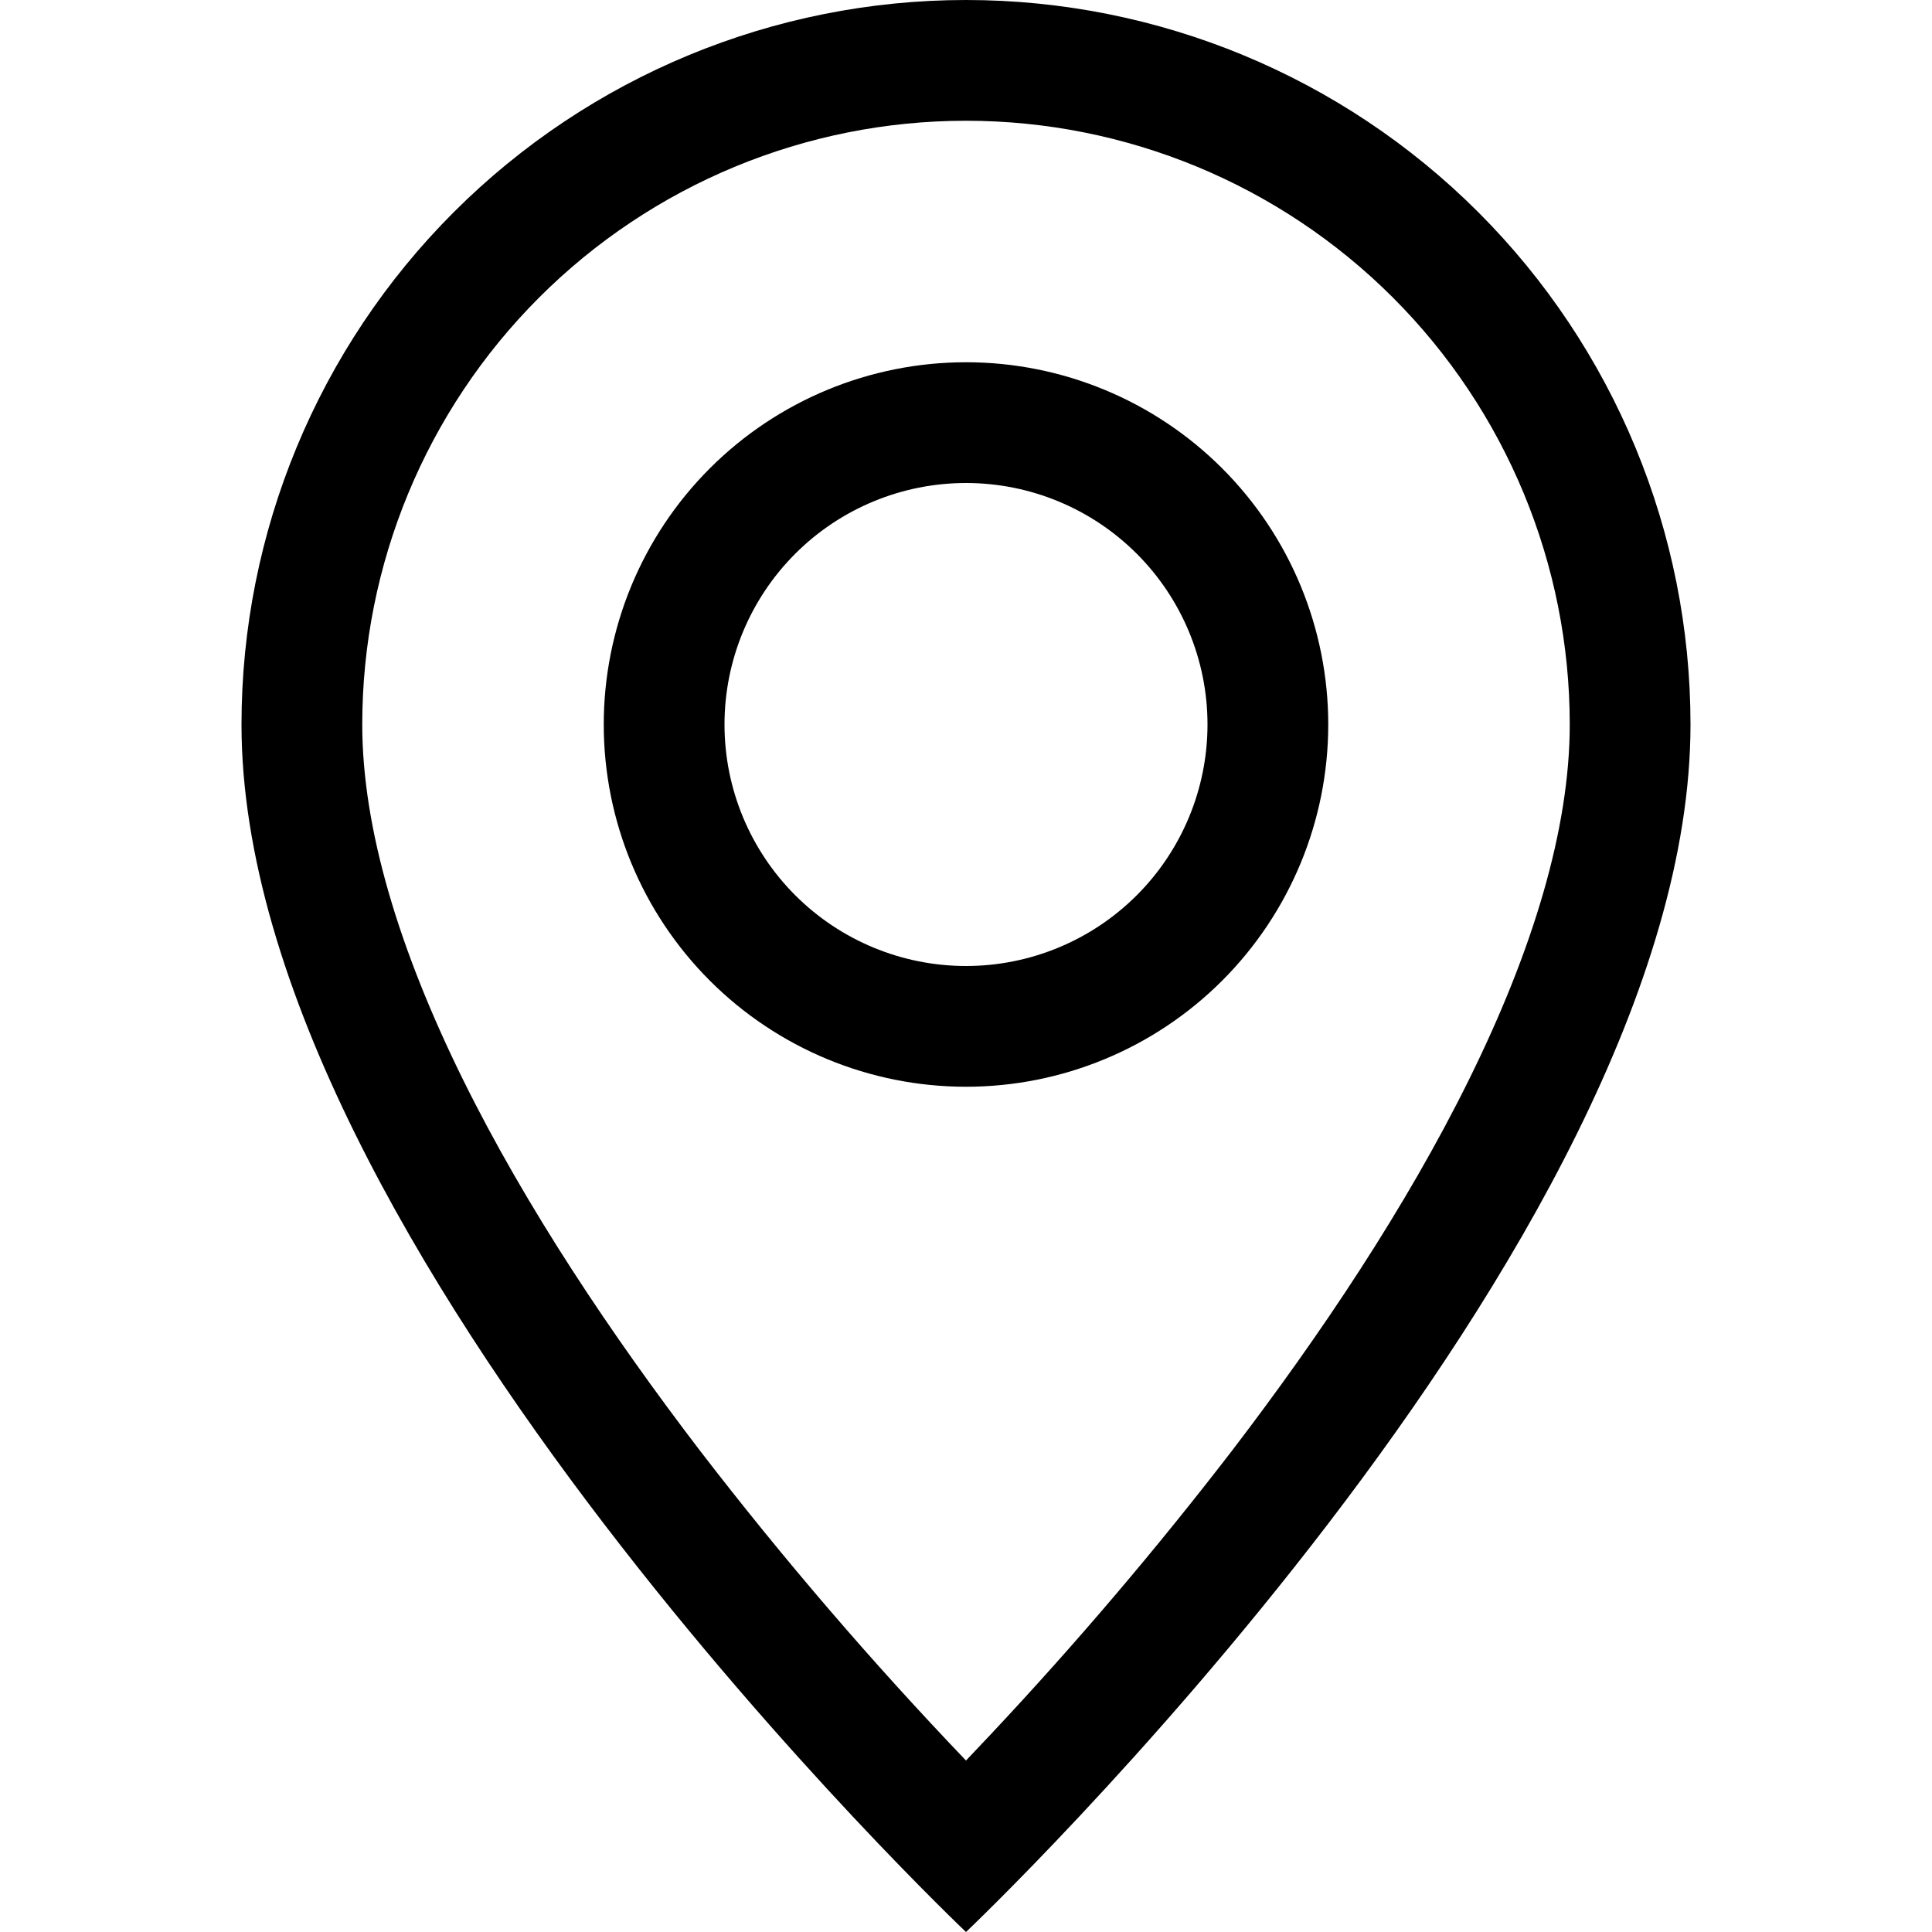
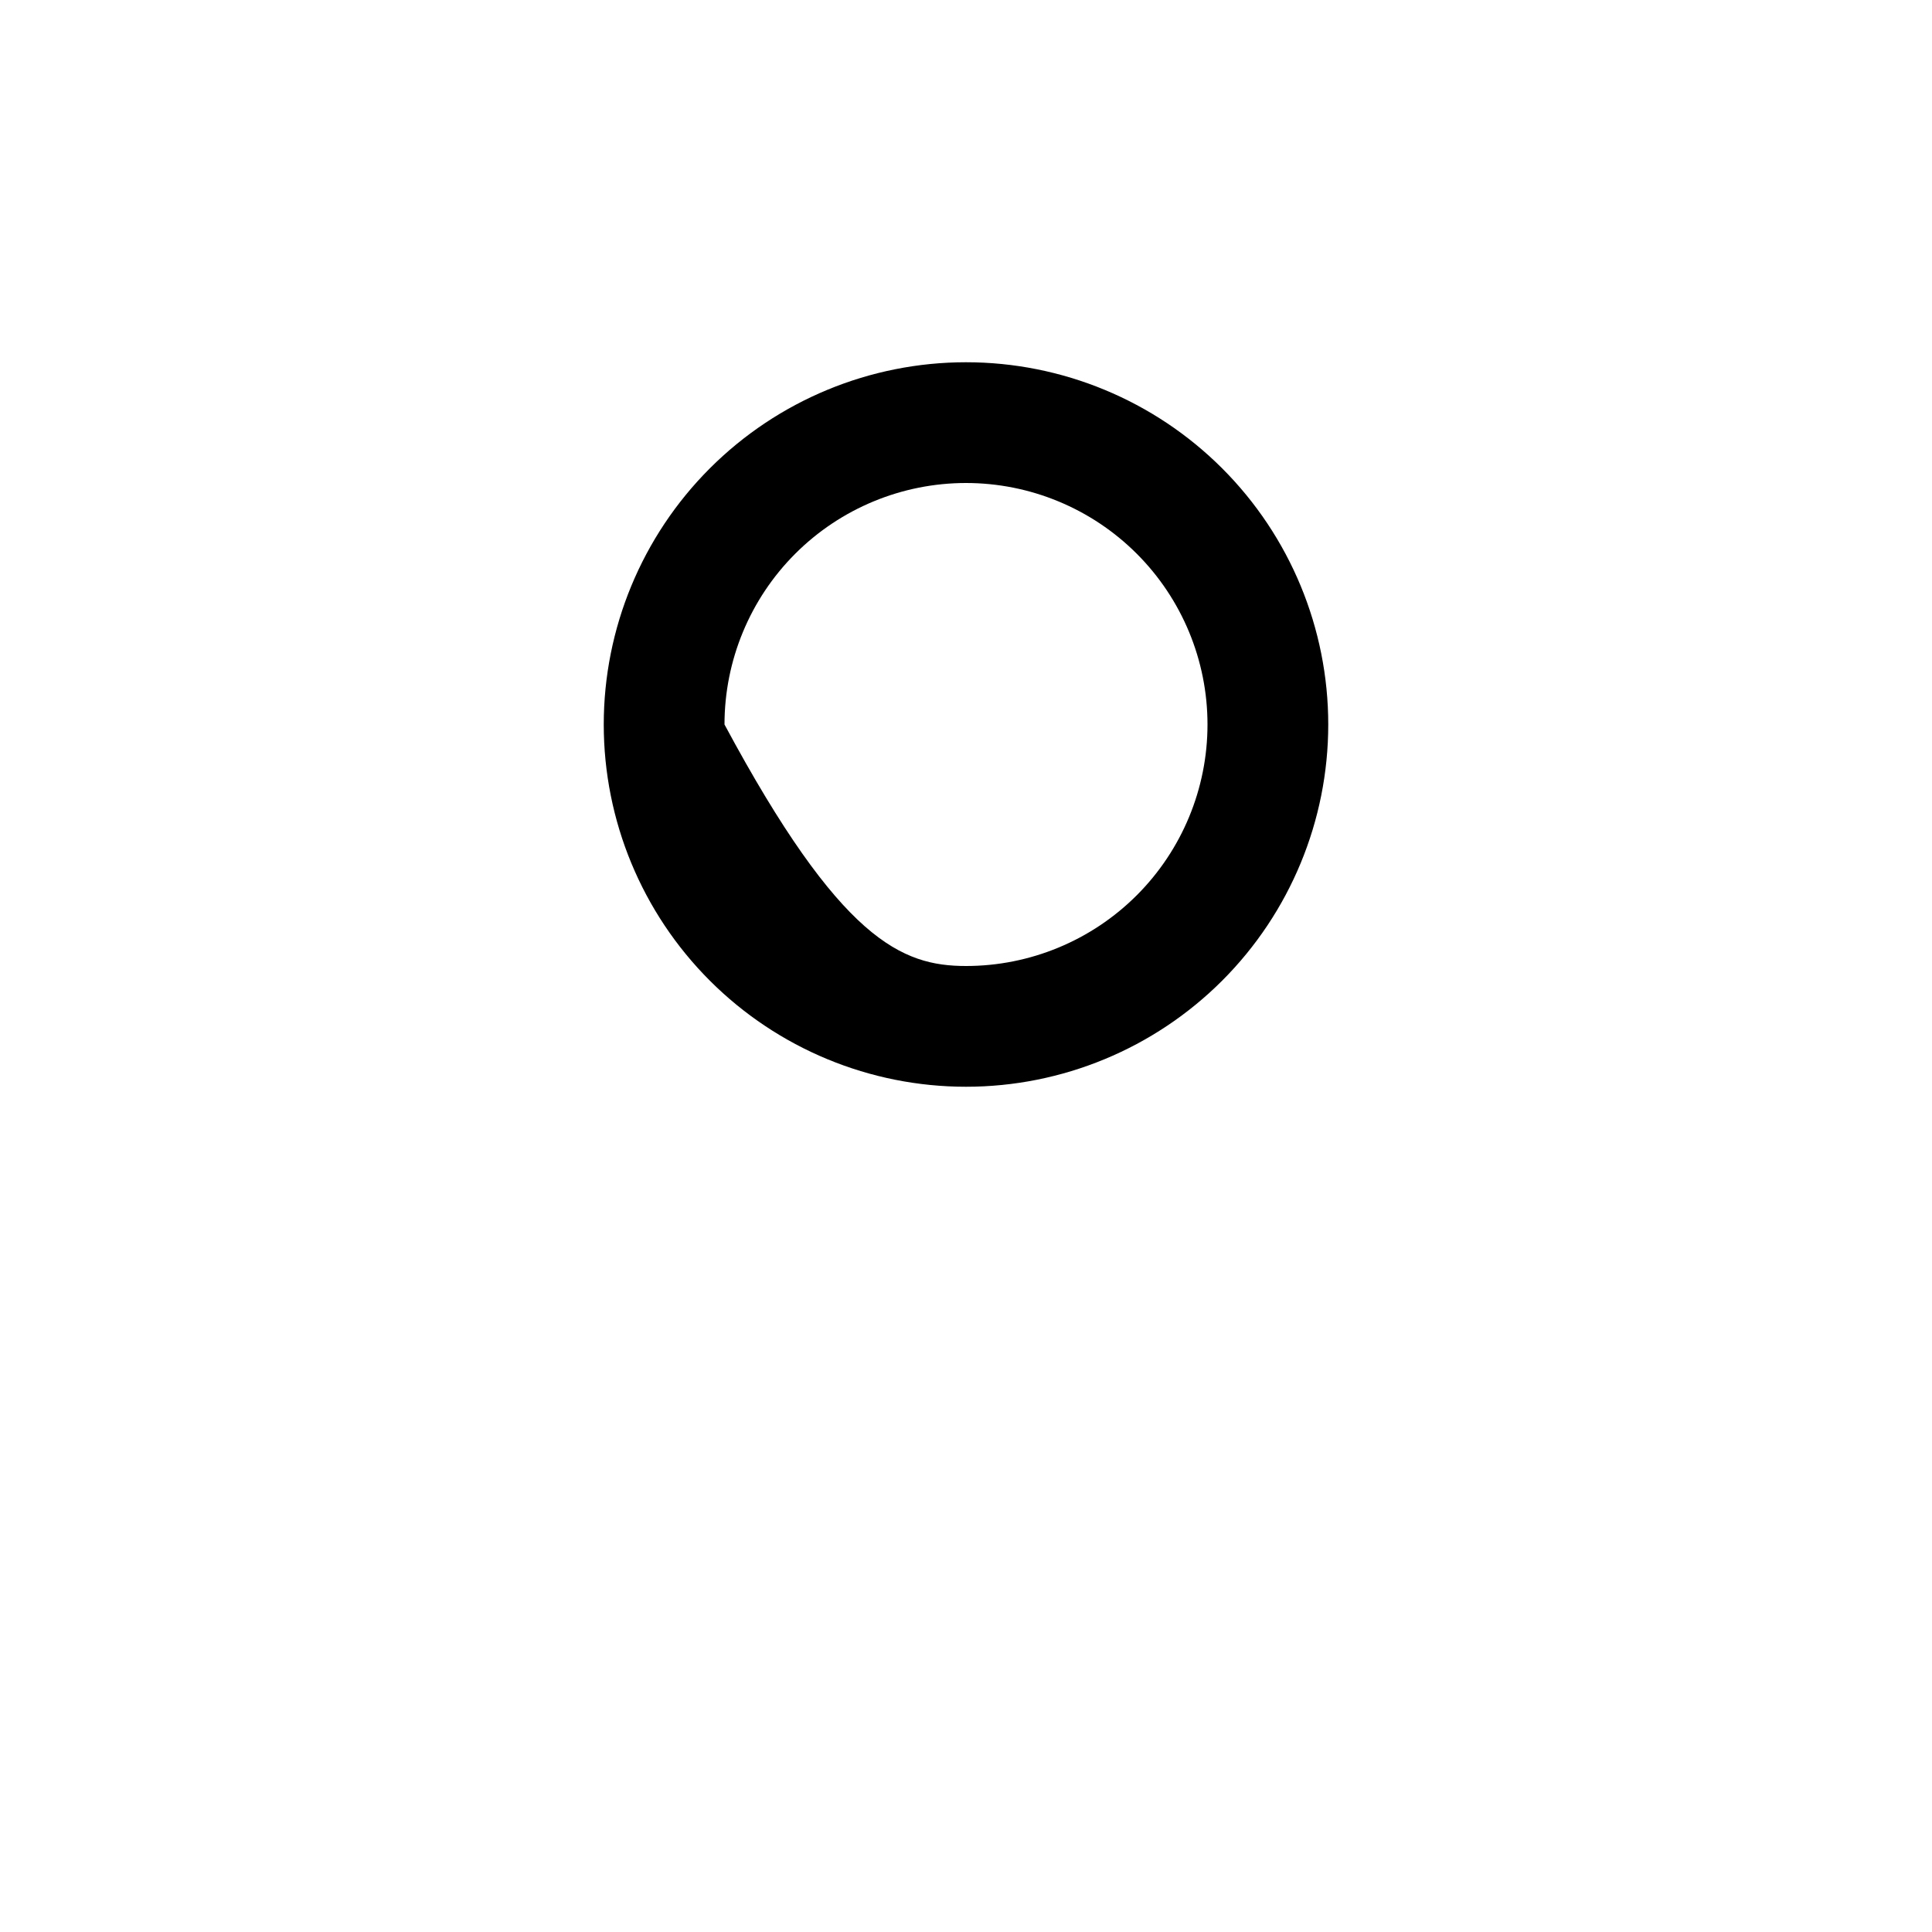
<svg xmlns="http://www.w3.org/2000/svg" width="80" height="80" viewBox="0 0 80 80" fill="none">
  <g clip-path="url(#clip0_4298_223)">
-     <path fill-rule="evenodd" clip-rule="evenodd" d="M60.83 44.7C63.48 39.335 65 34.31 65 30C65 23.37 62.366 17.011 57.678 12.322C52.989 7.634 46.63 5 40 5C33.37 5 27.011 7.634 22.322 12.322C17.634 17.011 15 23.37 15 30C15 34.31 16.525 39.335 19.17 44.7C21.79 50.01 25.34 55.3 28.97 60.05C32.413 64.528 36.095 68.818 40 72.9L41.04 71.8C44.56 68.049 47.894 64.127 51.03 60.05C54.66 55.3 58.21 50.01 60.83 44.7ZM40 80C40 80 70 51.57 70 30C70 22.044 66.839 14.413 61.213 8.787C55.587 3.161 47.956 0 40 0C32.044 0 24.413 3.161 18.787 8.787C13.161 14.413 10 22.044 10 30C10 51.57 40 80 40 80Z" fill="black" />
-     <path fill-rule="evenodd" clip-rule="evenodd" d="M40 40C42.652 40 45.196 38.946 47.071 37.071C48.946 35.196 50 32.652 50 30C50 27.348 48.946 24.804 47.071 22.929C45.196 21.054 42.652 20 40 20C37.348 20 34.804 21.054 32.929 22.929C31.054 24.804 30 27.348 30 30C30 32.652 31.054 35.196 32.929 37.071C34.804 38.946 37.348 40 40 40ZM40 45C43.978 45 47.794 43.42 50.607 40.607C53.42 37.794 55 33.978 55 30C55 26.022 53.42 22.206 50.607 19.393C47.794 16.58 43.978 15 40 15C36.022 15 32.206 16.58 29.393 19.393C26.58 22.206 25 26.022 25 30C25 33.978 26.58 37.794 29.393 40.607C32.206 43.42 36.022 45 40 45Z" fill="black" />
+     <path fill-rule="evenodd" clip-rule="evenodd" d="M40 40C42.652 40 45.196 38.946 47.071 37.071C48.946 35.196 50 32.652 50 30C50 27.348 48.946 24.804 47.071 22.929C45.196 21.054 42.652 20 40 20C37.348 20 34.804 21.054 32.929 22.929C31.054 24.804 30 27.348 30 30C34.804 38.946 37.348 40 40 40ZM40 45C43.978 45 47.794 43.42 50.607 40.607C53.42 37.794 55 33.978 55 30C55 26.022 53.42 22.206 50.607 19.393C47.794 16.58 43.978 15 40 15C36.022 15 32.206 16.58 29.393 19.393C26.58 22.206 25 26.022 25 30C25 33.978 26.58 37.794 29.393 40.607C32.206 43.42 36.022 45 40 45Z" fill="black" />
  </g>
  <defs>
    <clipPath id="clip0_4298_223">
      <rect width="80" height="80" fill="white" />
    </clipPath>
  </defs>
</svg>